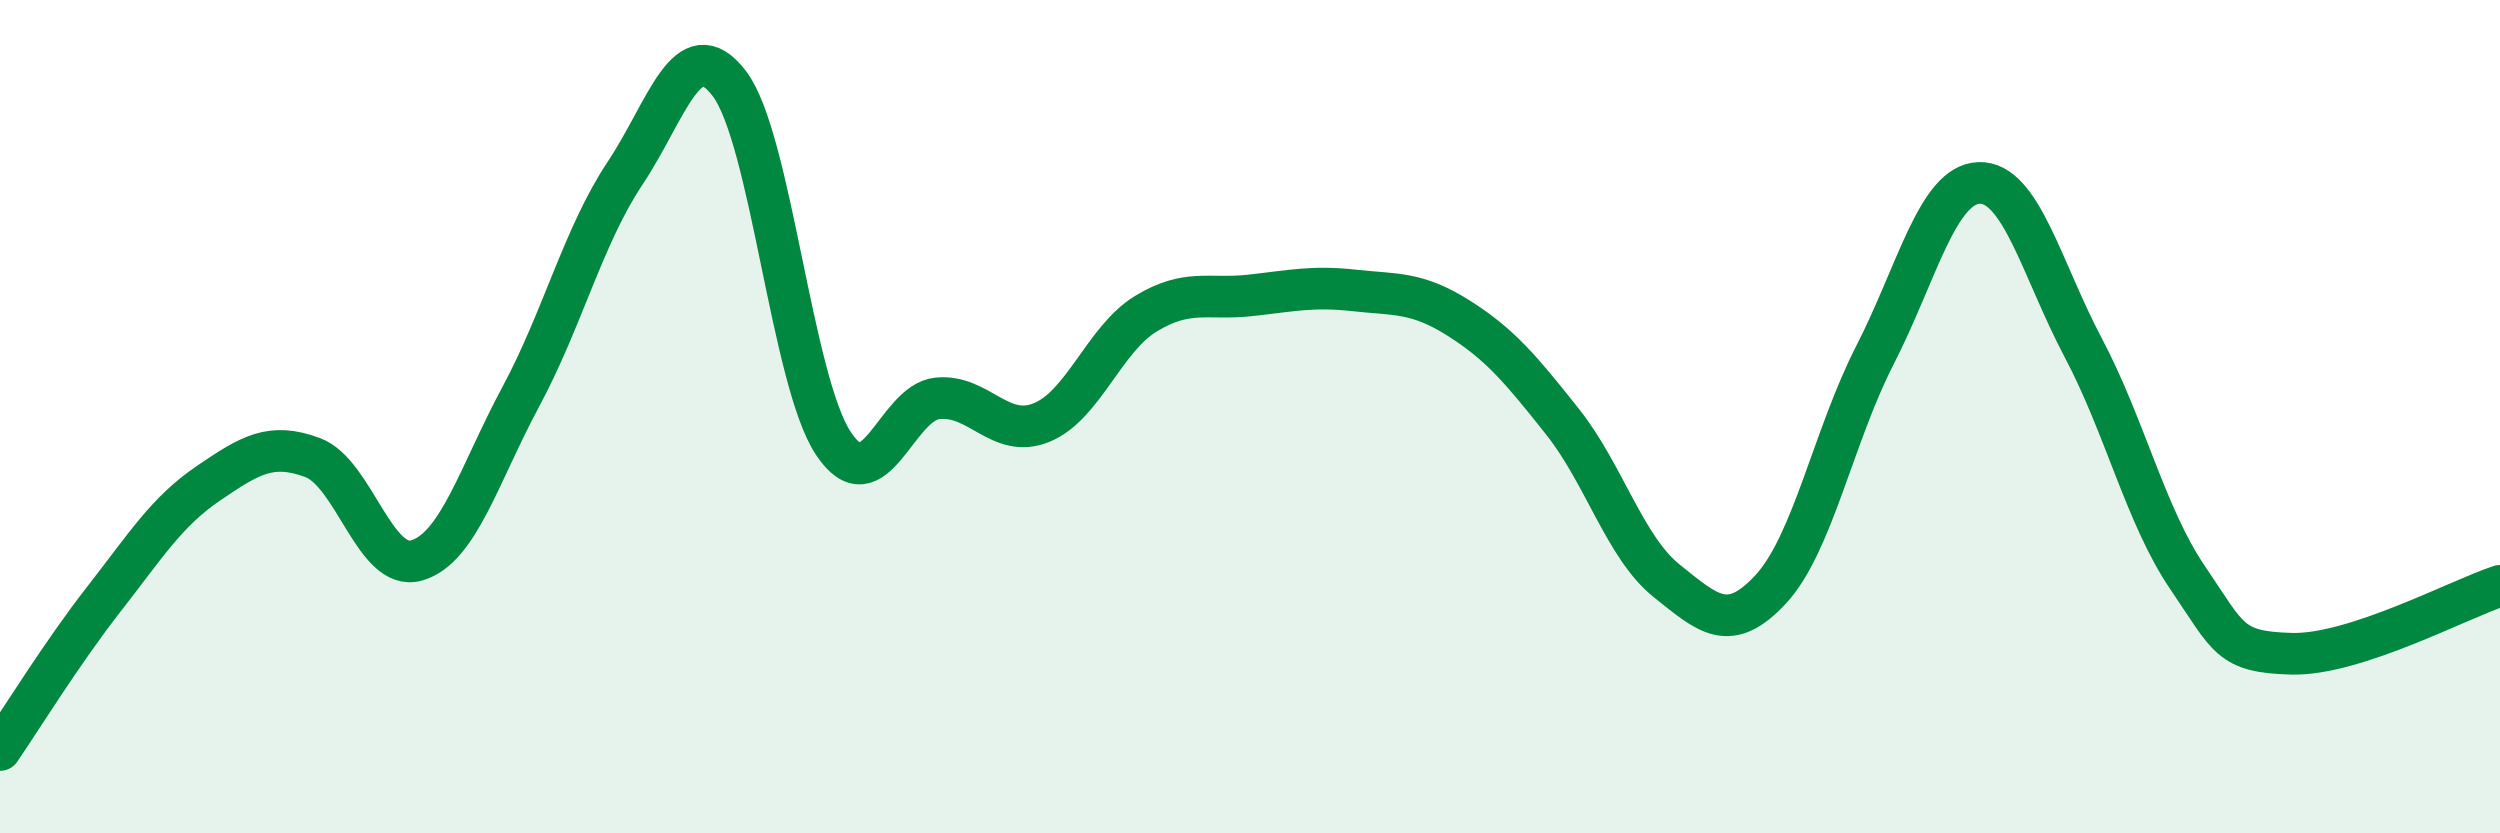
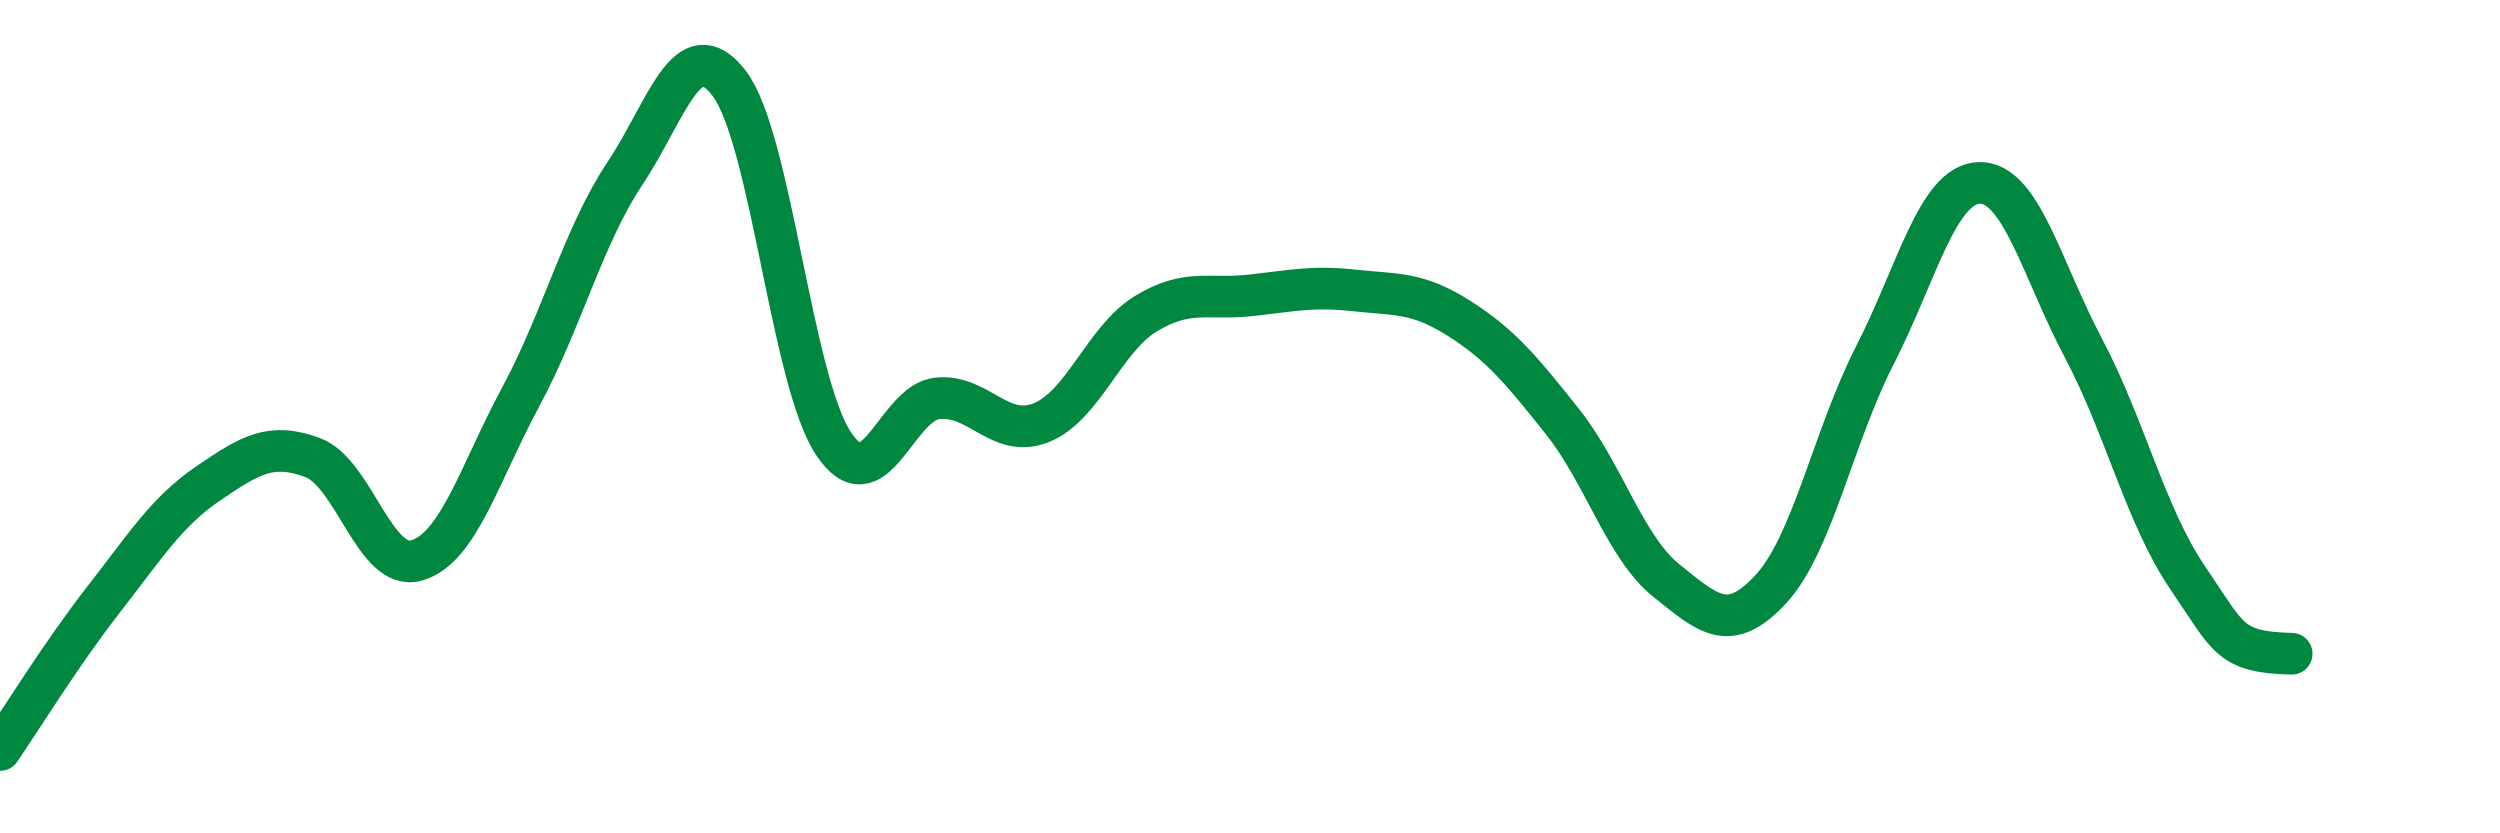
<svg xmlns="http://www.w3.org/2000/svg" width="60" height="20" viewBox="0 0 60 20">
-   <path d="M 0,18 C 0.5,17.27 1.5,15.65 2.5,14.37 C 3.5,13.09 4,12.28 5,11.6 C 6,10.92 6.5,10.61 7.5,10.98 C 8.5,11.35 9,13.74 10,13.45 C 11,13.16 11.5,11.38 12.5,9.52 C 13.5,7.66 14,5.66 15,4.16 C 16,2.66 16.5,0.7 17.5,2 C 18.5,3.3 19,9.13 20,10.64 C 21,12.15 21.5,9.66 22.5,9.56 C 23.5,9.46 24,10.55 25,10.14 C 26,9.73 26.5,8.14 27.5,7.53 C 28.5,6.92 29,7.2 30,7.09 C 31,6.98 31.5,6.86 32.5,6.97 C 33.5,7.08 34,7 35,7.63 C 36,8.26 36.5,8.86 37.5,10.12 C 38.5,11.38 39,13.14 40,13.94 C 41,14.74 41.5,15.22 42.5,14.14 C 43.5,13.06 44,10.47 45,8.52 C 46,6.57 46.5,4.42 47.5,4.39 C 48.5,4.36 49,6.46 50,8.35 C 51,10.24 51.5,12.39 52.5,13.86 C 53.5,15.33 53.5,15.65 55,15.69 C 56.5,15.73 59,14.39 60,14.06L60 20L0 20Z" fill="#008740" opacity="0.1" stroke-linecap="round" stroke-linejoin="round" />
-   <path d="M 0,18 C 0.5,17.27 1.5,15.65 2.5,14.37 C 3.5,13.09 4,12.28 5,11.6 C 6,10.92 6.5,10.61 7.5,10.98 C 8.5,11.35 9,13.74 10,13.45 C 11,13.16 11.5,11.38 12.5,9.52 C 13.5,7.66 14,5.66 15,4.16 C 16,2.66 16.5,0.7 17.5,2 C 18.5,3.3 19,9.13 20,10.64 C 21,12.15 21.5,9.66 22.5,9.56 C 23.5,9.46 24,10.55 25,10.14 C 26,9.73 26.5,8.14 27.5,7.53 C 28.5,6.92 29,7.2 30,7.09 C 31,6.98 31.5,6.86 32.5,6.97 C 33.5,7.08 34,7 35,7.63 C 36,8.26 36.5,8.86 37.5,10.12 C 38.5,11.38 39,13.14 40,13.94 C 41,14.74 41.5,15.22 42.5,14.14 C 43.5,13.06 44,10.47 45,8.52 C 46,6.57 46.5,4.42 47.5,4.39 C 48.5,4.36 49,6.46 50,8.35 C 51,10.24 51.5,12.39 52.5,13.86 C 53.5,15.33 53.5,15.65 55,15.69 C 56.5,15.73 59,14.39 60,14.06" stroke="#008740" stroke-width="1" fill="none" stroke-linecap="round" stroke-linejoin="round" />
+   <path d="M 0,18 C 0.5,17.27 1.5,15.65 2.5,14.37 C 3.5,13.09 4,12.28 5,11.6 C 6,10.92 6.5,10.61 7.5,10.98 C 8.5,11.35 9,13.74 10,13.45 C 11,13.16 11.5,11.38 12.5,9.52 C 13.5,7.66 14,5.66 15,4.16 C 16,2.66 16.5,0.7 17.5,2 C 18.5,3.3 19,9.13 20,10.64 C 21,12.15 21.5,9.66 22.5,9.56 C 23.5,9.46 24,10.55 25,10.14 C 26,9.73 26.5,8.14 27.5,7.53 C 28.5,6.92 29,7.2 30,7.09 C 31,6.98 31.5,6.86 32.5,6.97 C 33.5,7.08 34,7 35,7.63 C 36,8.26 36.5,8.86 37.5,10.12 C 38.5,11.38 39,13.14 40,13.94 C 41,14.74 41.5,15.22 42.5,14.14 C 43.5,13.06 44,10.47 45,8.52 C 46,6.57 46.5,4.42 47.5,4.39 C 48.5,4.36 49,6.46 50,8.35 C 51,10.24 51.5,12.39 52.5,13.86 C 53.5,15.33 53.5,15.65 55,15.69 " stroke="#008740" stroke-width="1" fill="none" stroke-linecap="round" stroke-linejoin="round" />
</svg>